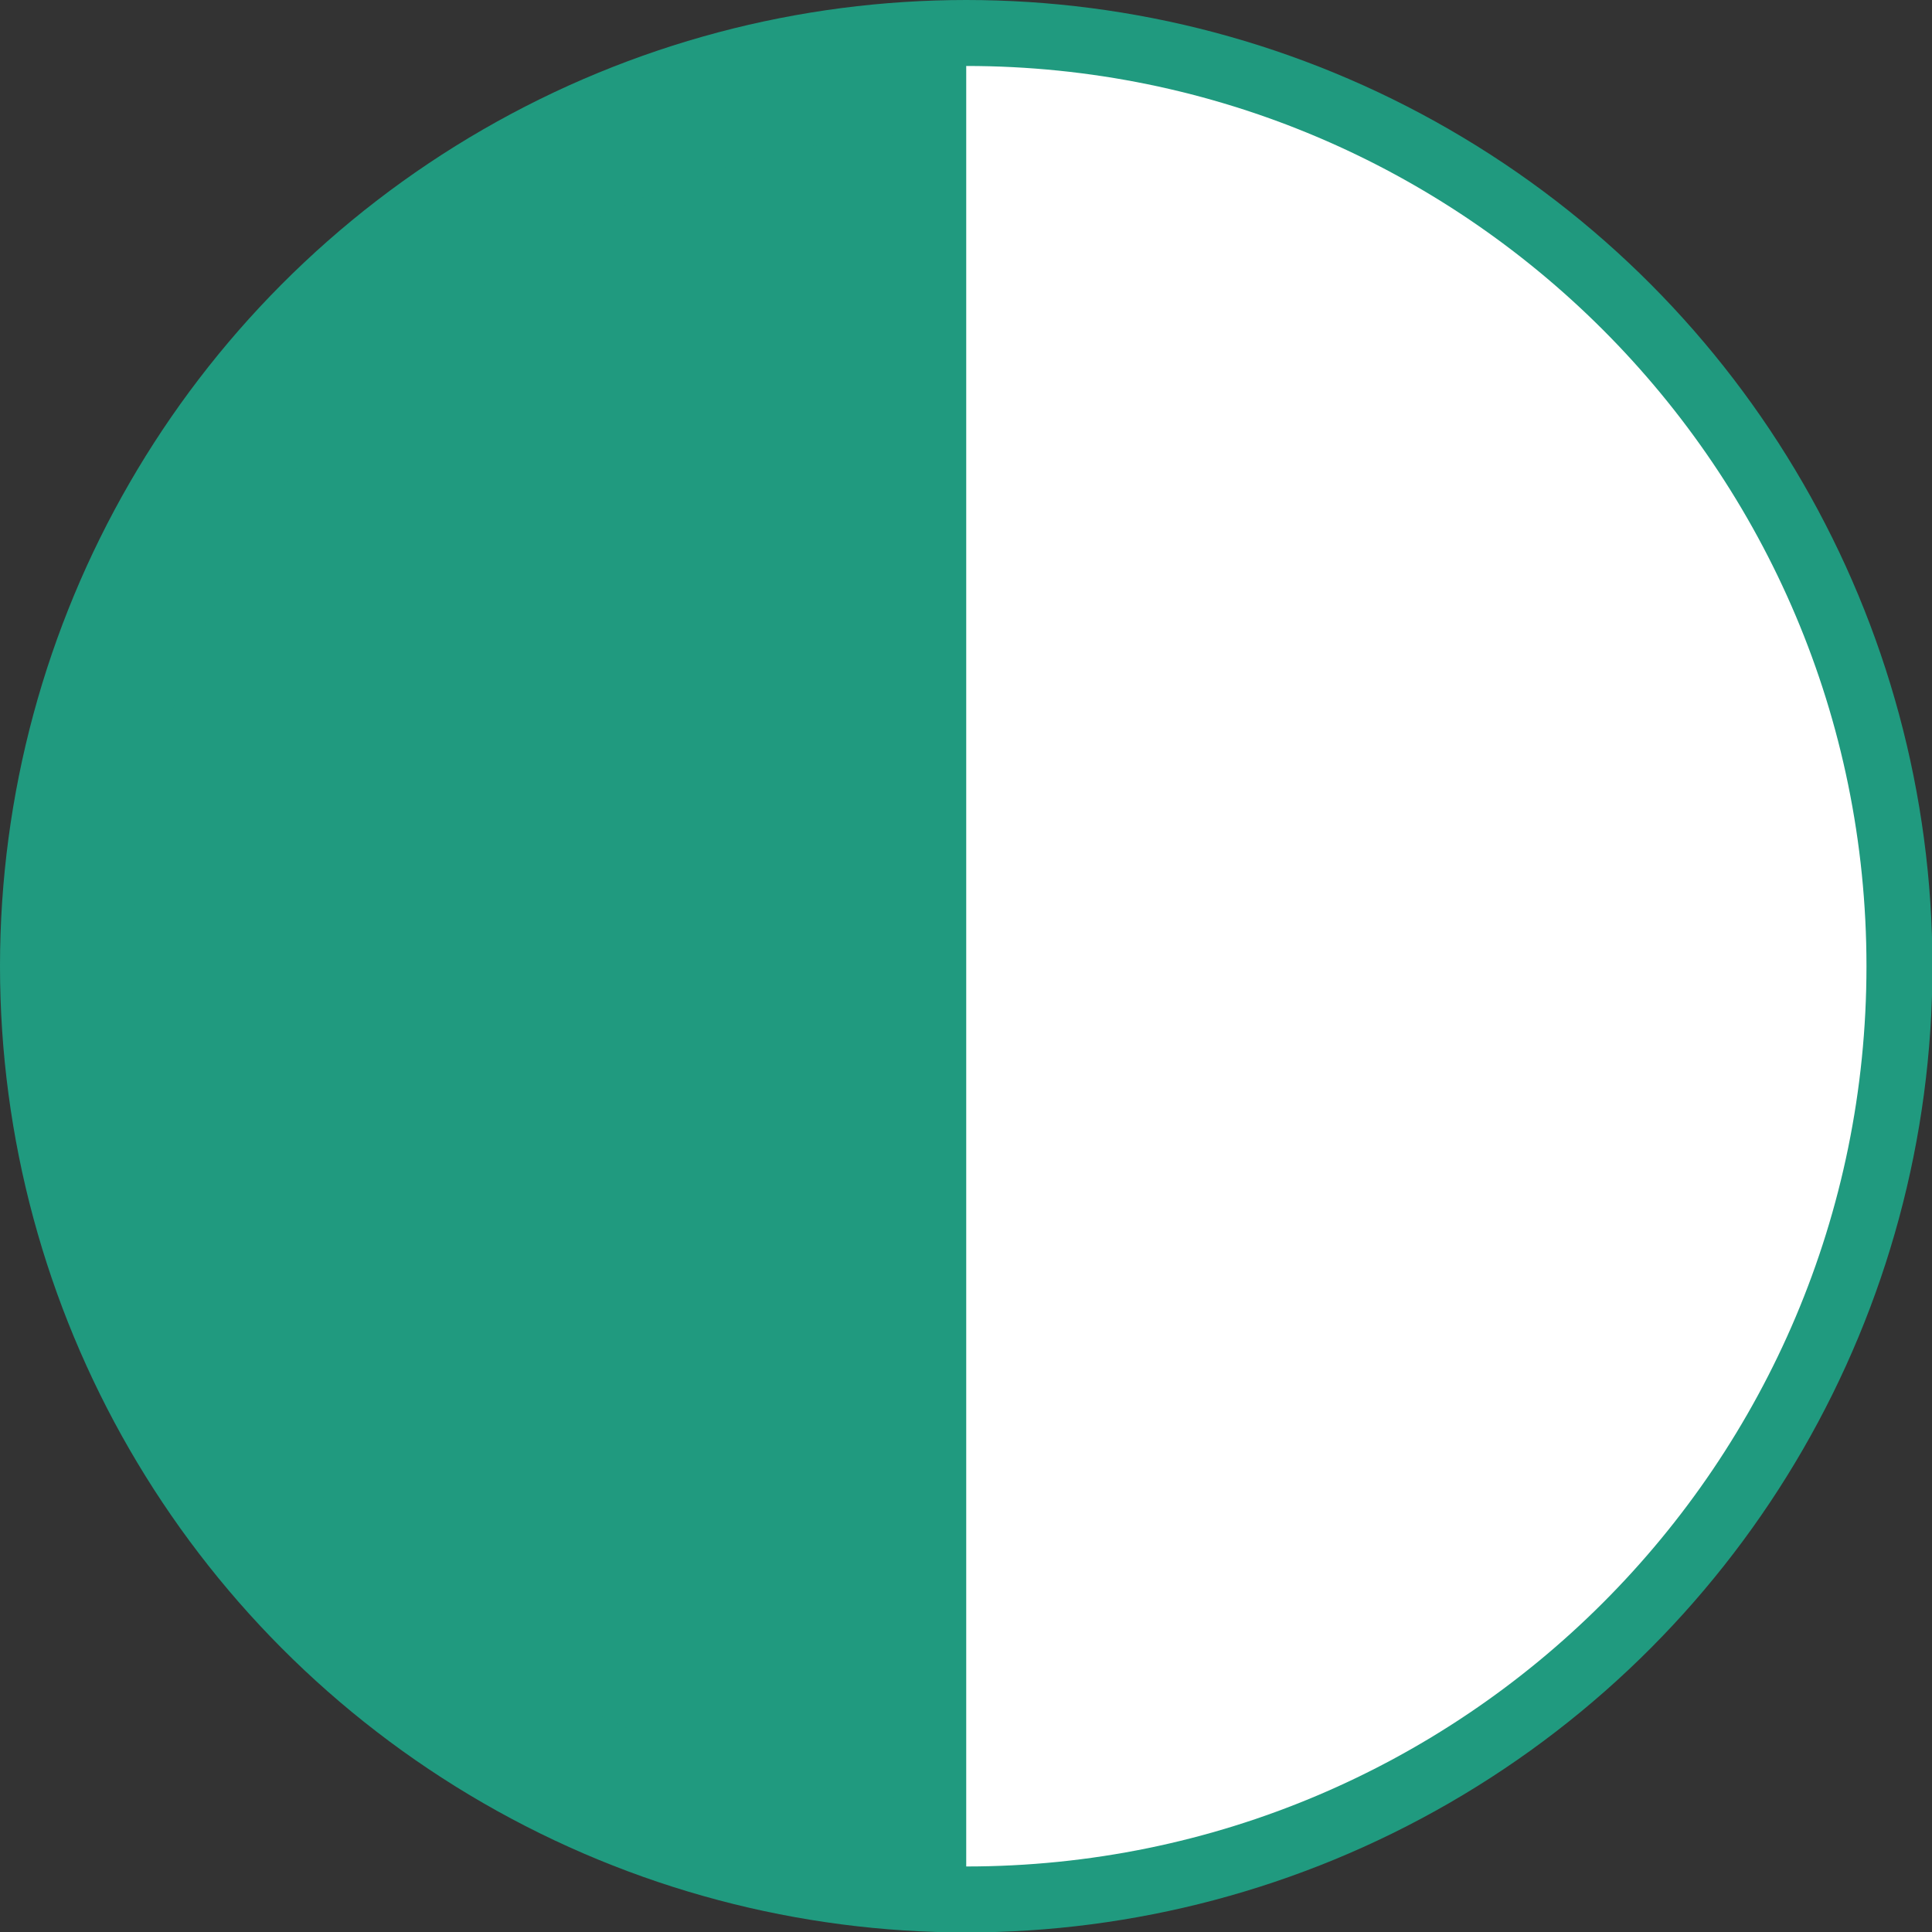
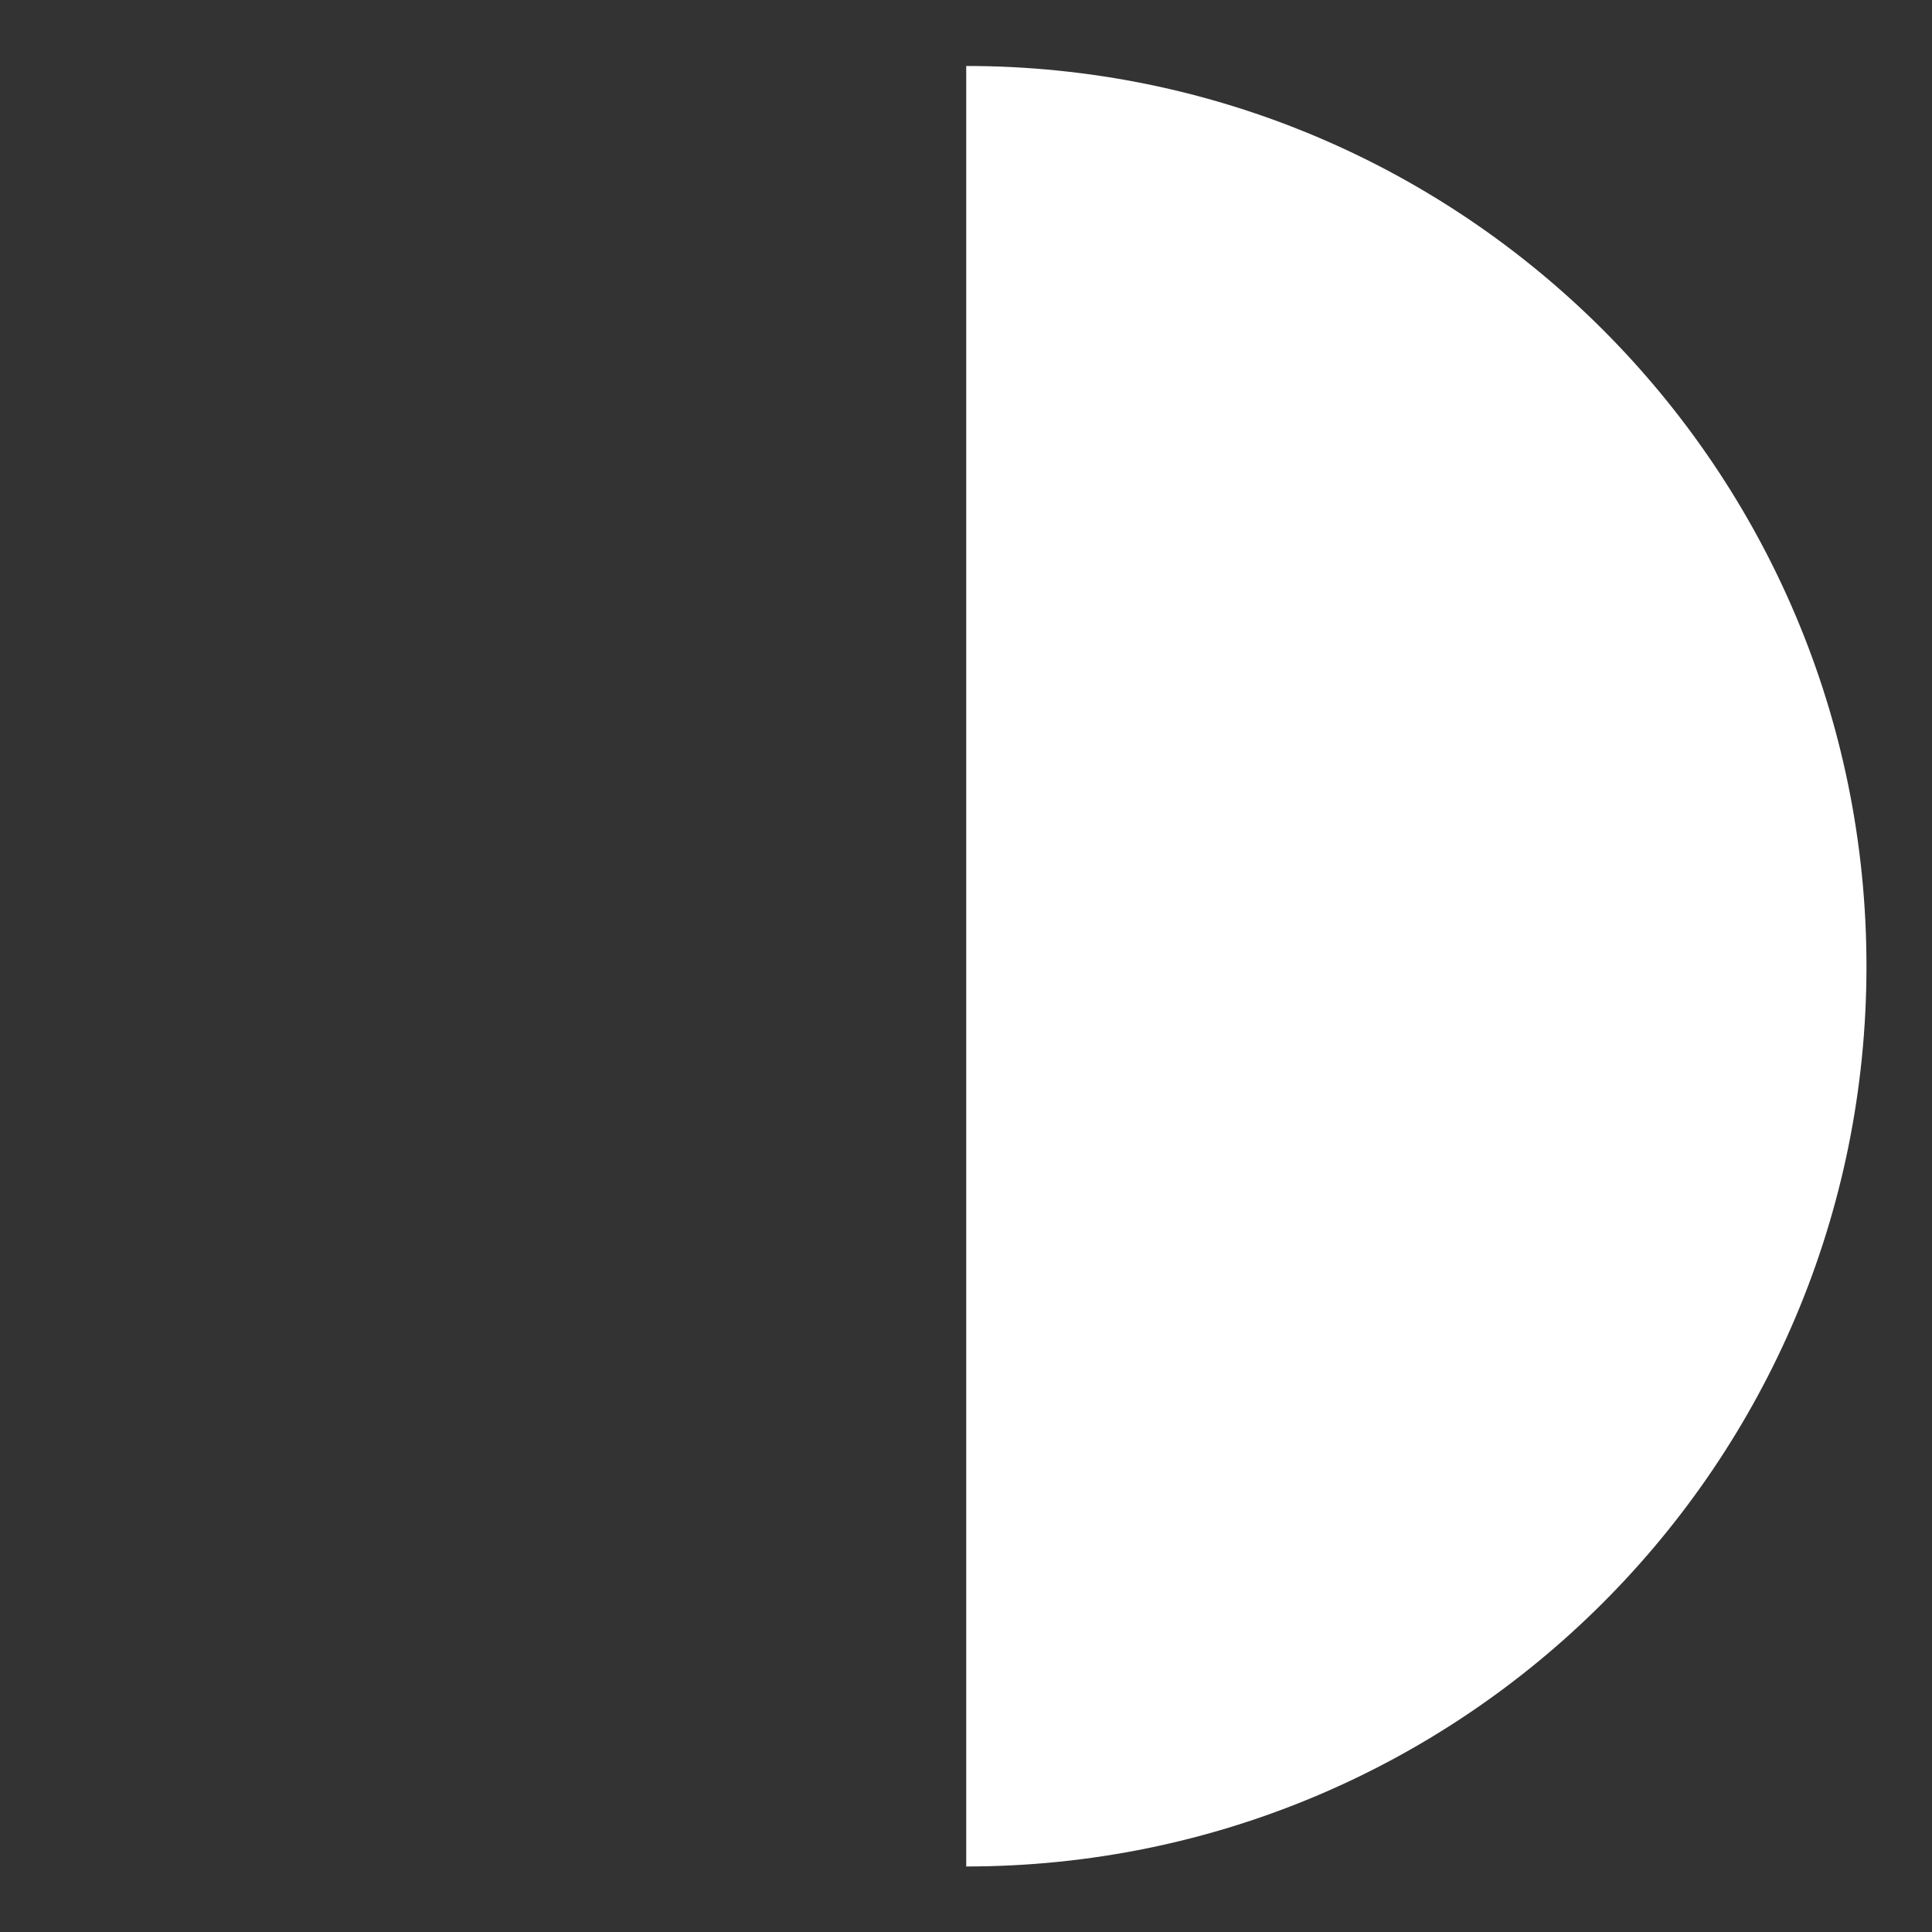
<svg xmlns="http://www.w3.org/2000/svg" id="Capa_2" viewBox="0 0 43.93 43.93">
  <rect x="0" y="0" width="43.93" height="43.93" fill="#333333" stroke="none" />
  <defs>
    <style>
      .cls-1 {
        fill: #209a7f;
        stroke: #209a7f;
        stroke-miterlimit: 10;
        stroke-width: 3px;
      }

      .cls-2 {
        fill: #fff;
      }
    </style>
  </defs>
  <g id="Capa_1-2" data-name="Capa_1">
    <g>
-       <circle class="cls-1" cx="21.97" cy="21.97" r="20.47" />
      <path class="cls-2" d="M21.97,1.5c11.3,0,20.47,9.16,20.47,20.47s-9.16,20.47-20.47,20.47" />
    </g>
  </g>
</svg>